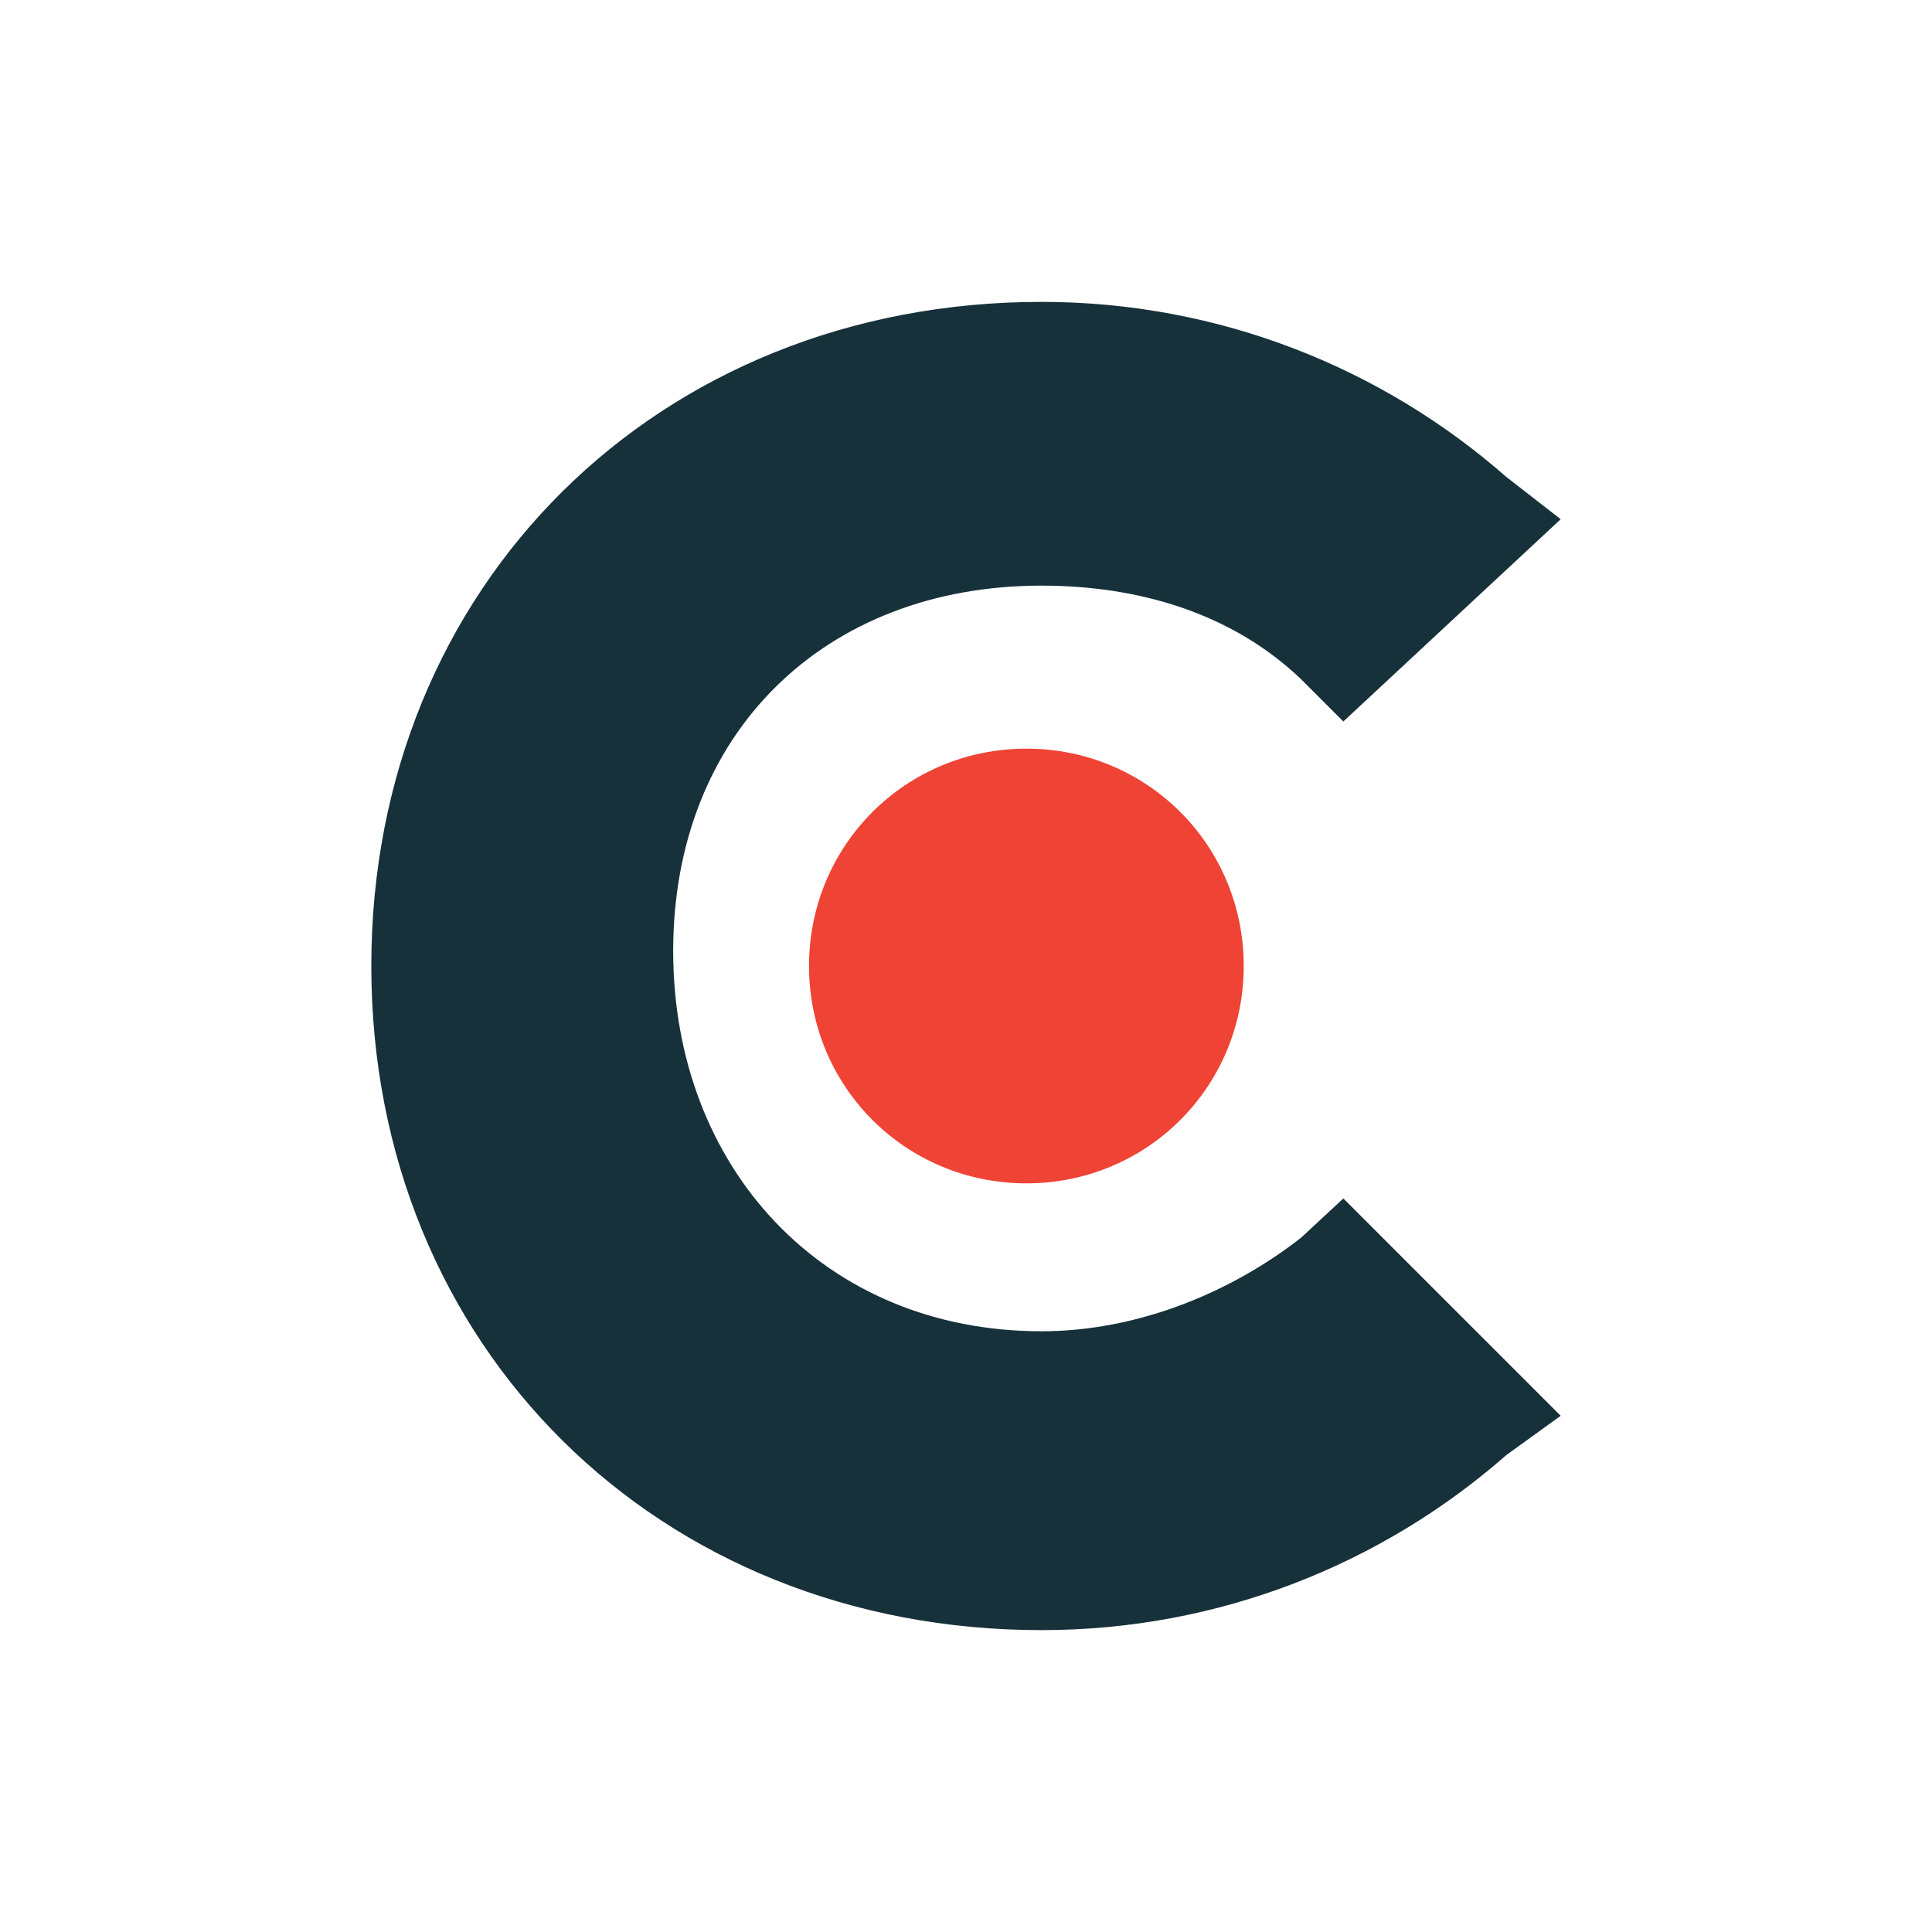
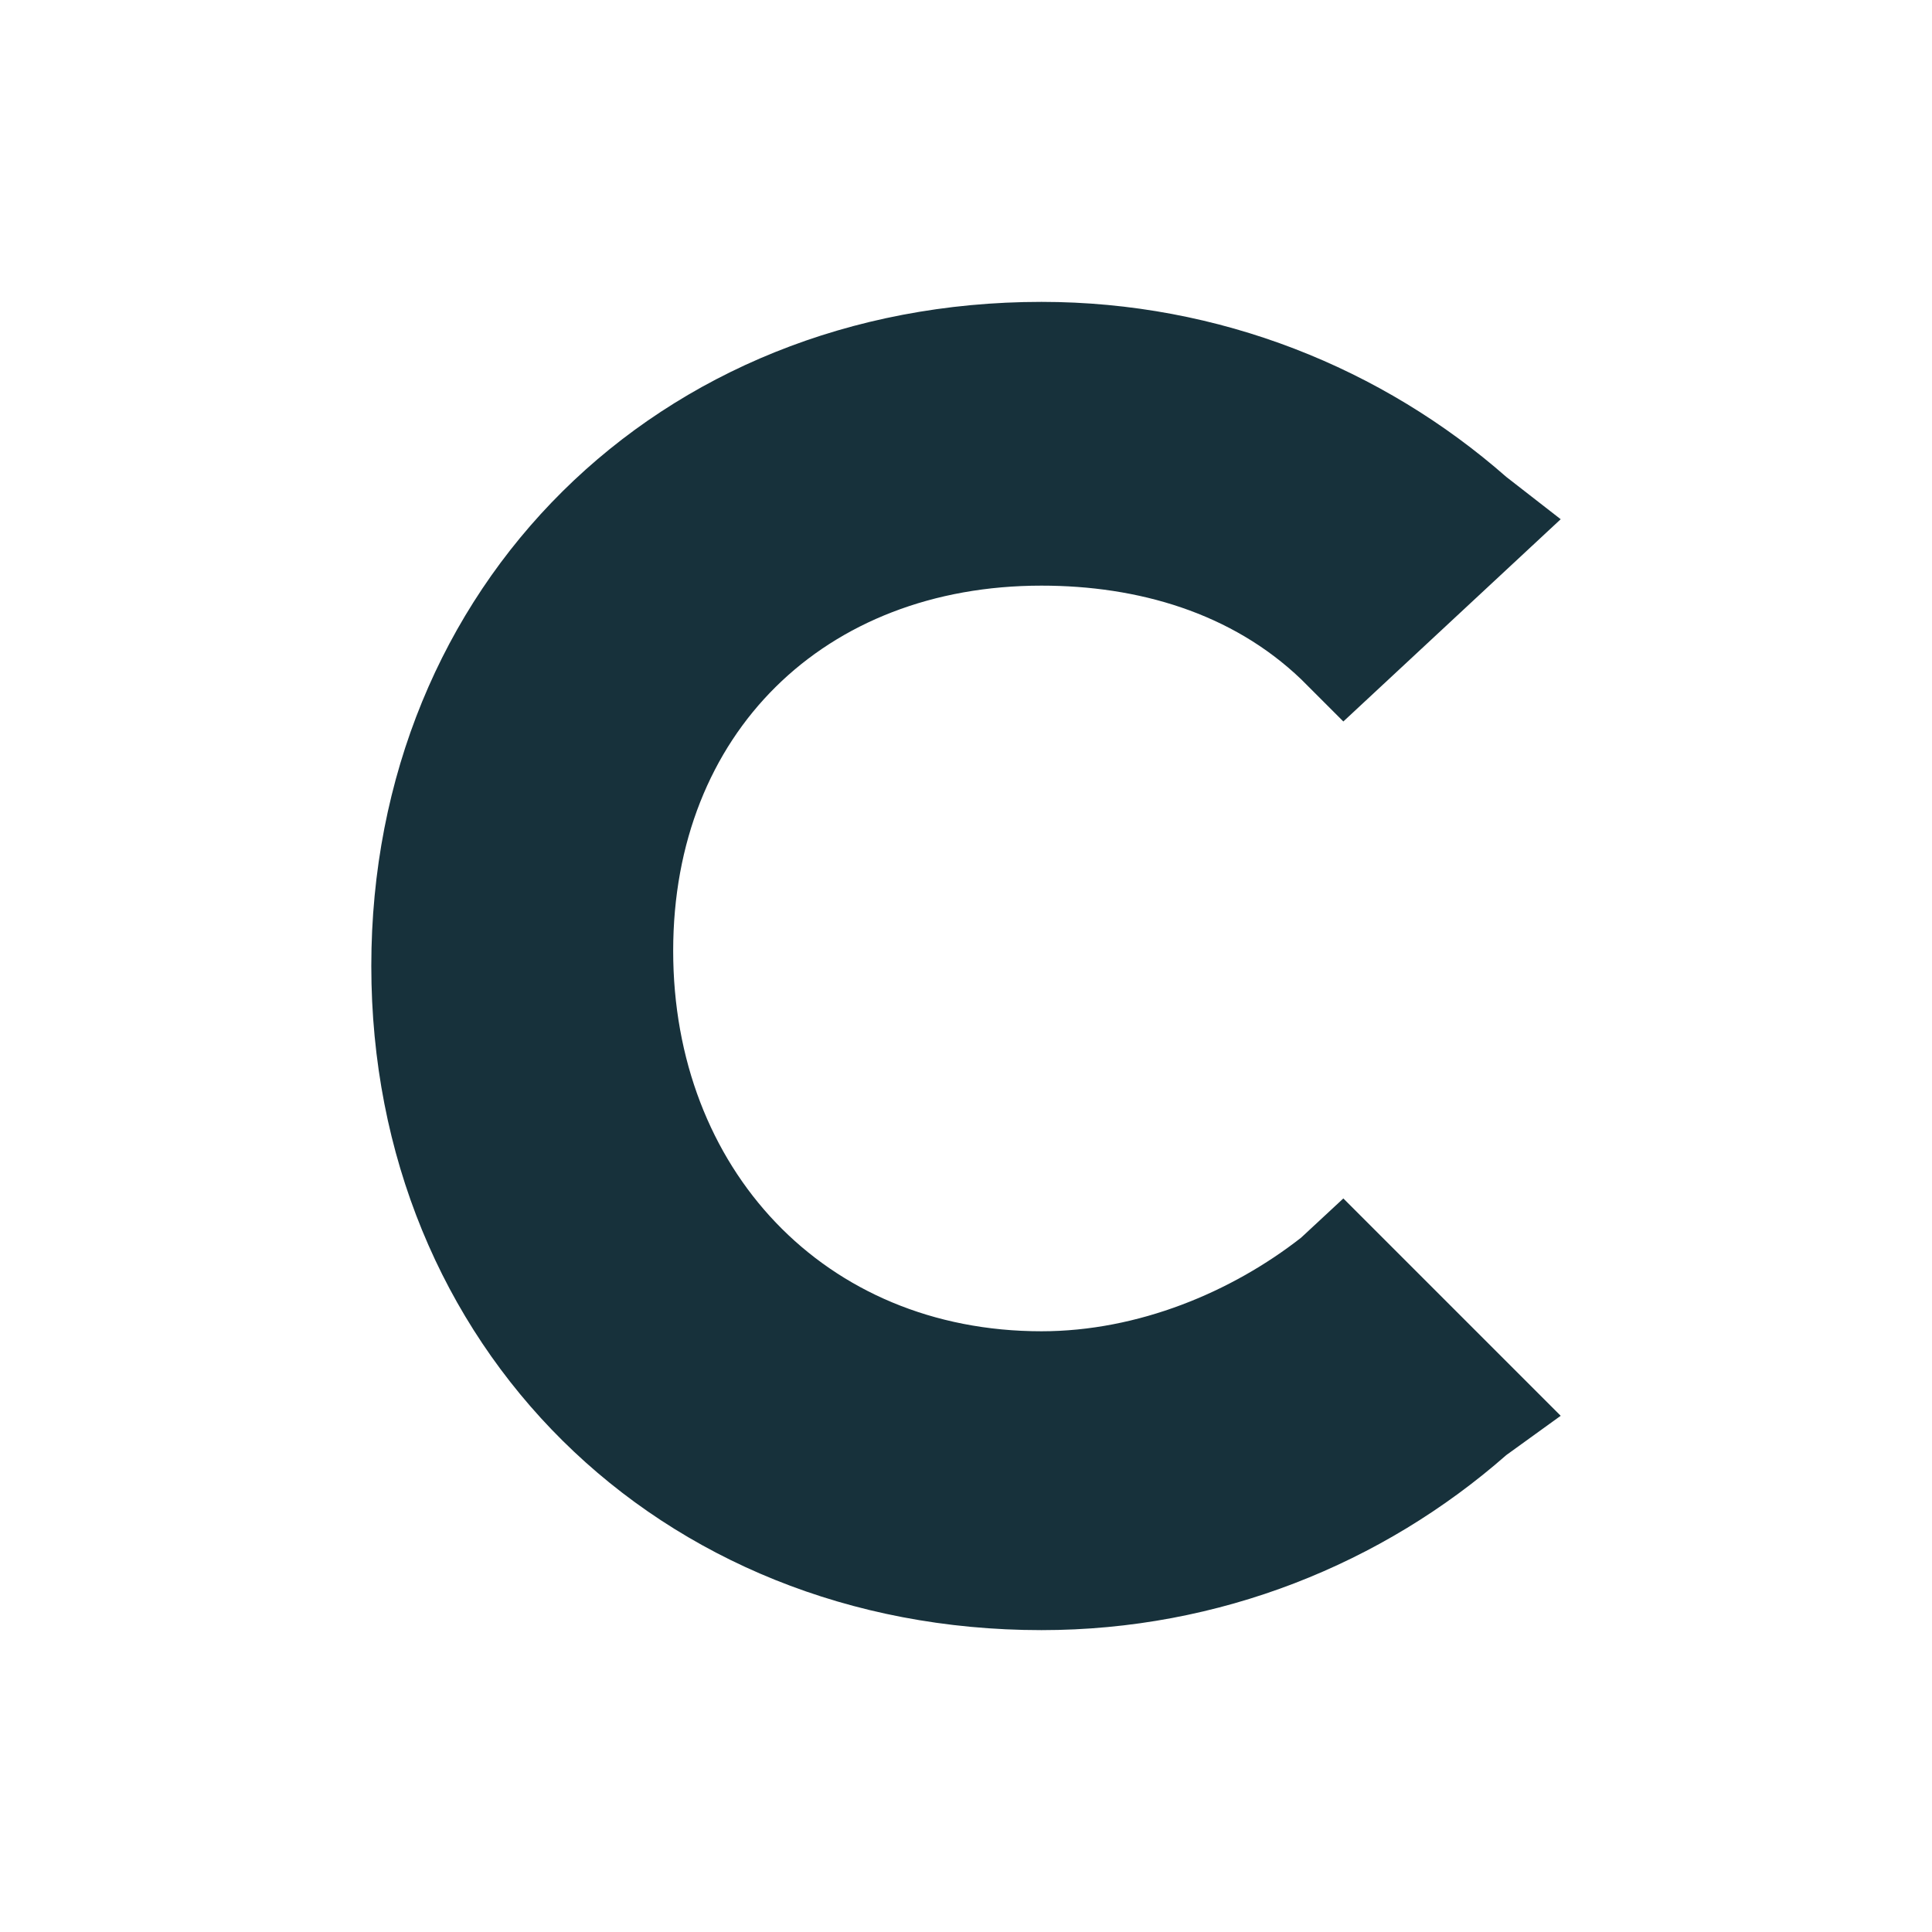
<svg xmlns="http://www.w3.org/2000/svg" version="1.0" id="Camada_1" x="0" y="0" viewBox="0 0 64 64" style="enable-background:new 0 0 64 64" xml:space="preserve">
  <style>.st0{fill:#009fc1}.st1{fill:#fe492c}.st2{fill:#fefefe}.st5{fill:#2ad2ff}.st6{fill:url(#SVGID_1_)}.st7{fill:#2af4ff}.st8{fill:#3a7af3}.st9{fill:#00b67a}.st10{fill:#005128}.st11{fill:#fbbb00}.st12{fill:#518ef8}.st13{fill:#28b446}.st14{fill:#f14336}.st15{fill:#ff642d}.st16{fill:#f9ab00}.st17{fill:#e37400}.st18{fill:#8ab4f8}.st19{fill:#4285f4}.st20{fill:#246fdb}.st21{fill:#737373}.st22{fill:#bfbfbf}.st23{fill:url(#SVGID_2_)}.st24{fill:#fff}.st25{fill:#e0e0e0}.st26{fill:#d1d1d1}.st27{fill:#e6e6e6}.st28{fill:#bababa}.st29{fill:#4d4d4d}.st30,.st31{fill-rule:evenodd;clip-rule:evenodd;fill:#2a343e}.st31{fill:#f00843}.st32{fill:#2a343e}.st33{fill:#f00843}.st34{fill:#3c8bd8}.st35{fill:#f9bb05}.st36{fill:#34a852}.st37{fill:#3e81f4}.st38{fill:#2f63d8}.st39{fill:#fd9f00}.st40{fill:#3e81f5}.st41{fill:#feb200}.st42{fill:#2a59cd}.st43{fill:#fefcf7}.st44{fill:#2c3357}.st45{fill:#fcfcfc}.st46{fill:#8051b9}.st47{fill:#fbfafd}.st48{fill:#8f66c1}.st49{fill:#8b61bf}.st50{fill:#8a5fbf}.st51{fill:#8153ba}.st52{fill:#8d62c0}.st53{fill:#3c4ba5}.st54{fill:#4989f4}.st55{fill:#7aaaf6}.st56{fill:#4481e6}.st57{fill:#7baaf6}.st58{fill:#3f51b5}.st59{fill:#4988f2}.st60{fill:#709adf}.st61{fill:#3c4ba6}.st62{fill:#4684eb}.st63{fill:#437ee1}.st64{fill:#6f9adf}.st65{fill:#427cdd}.st66{fill:#417ada}.st67{fill:#417bdb}.st68{fill:#fcfdfe}.st69{fill:#4784ec}.st70{fill:#5089ea}.st71{fill:#4785ed}.st72{fill:url(#SVGID_3_)}.st73{fill:url(#SVGID_4_)}.st74{fill:url(#SVGID_5_)}.st75,.st76,.st77{fill-rule:evenodd;clip-rule:evenodd;fill:url(#SVGID_6_)}.st76,.st77{fill:url(#SVGID_7_)}.st77{fill:#fff}.st78{fill:#ff7a59}.st79{fill:url(#SVGID_8_)}.st80{fill:url(#SVGID_9_)}.st81{fill:url(#SVGID_10_)}.st82{fill:#0a66c2}.st83{fill:#1877f2}</style>
  <path d="M43.1 41c-2.3 1.8-5.4 3.1-8.6 3.1-7.2 0-12.2-5.4-12.2-12.6s5-12.1 12.2-12.1c3.2 0 6.3.9 8.6 3.1l1.4 1.4 7.2-6.7-1.8-1.4c-4.1-3.6-9.5-5.8-15.4-5.8-12.7 0-22.2 9.4-22.2 22s9.5 22 22.2 22c5.9 0 11.3-2.2 15.4-5.8l1.8-1.3-7.2-7.2-1.4 1.3z" style="fill:#17313b" />
-   <path d="M34 39.2c4 0 7.2-3.2 7.2-7.2S38 24.8 34 24.8 26.8 28 26.8 32s3.2 7.2 7.2 7.2z" style="fill:#ef4335" />
</svg>